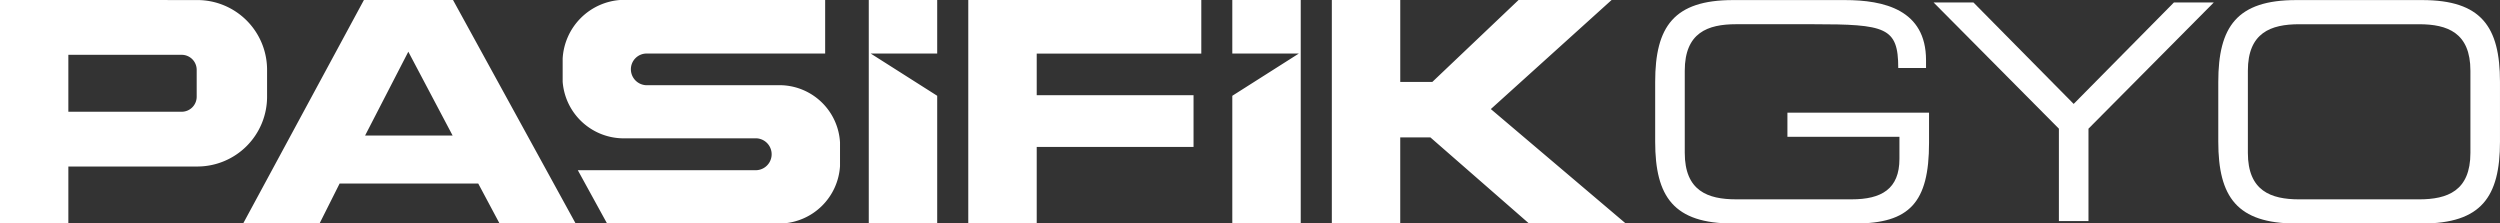
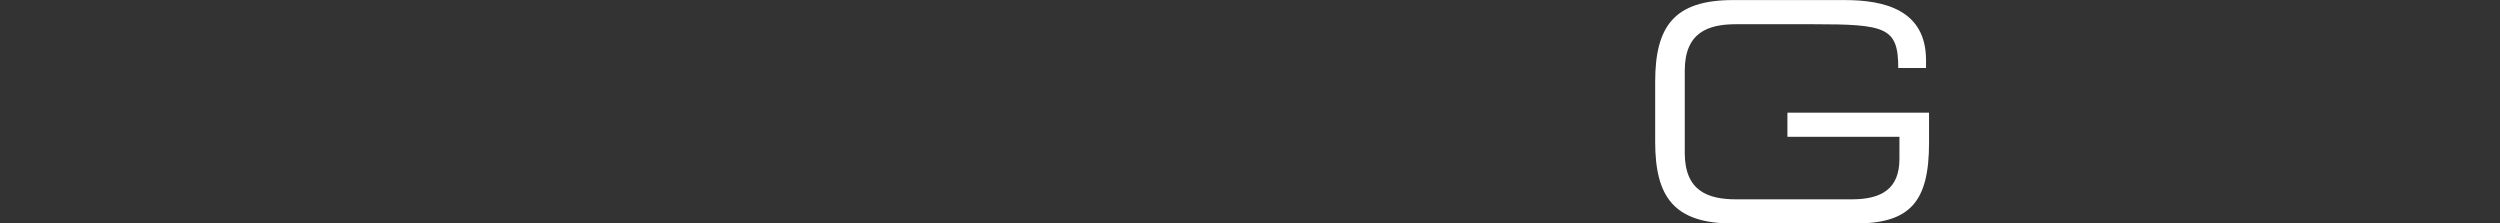
<svg xmlns="http://www.w3.org/2000/svg" width="138.837" height="12.412" viewBox="0 0 138.837 12.412">
  <rect x="0" y="0" width="138.837" height="12.412" fill="#333333" stroke="none" />
  <defs>
    <clipPath id="a">
      <path d="M698.276,515.656c-3.287,0-4.326,1.475-4.326,4.544v3.32c0,3.068,1.039,4.544,4.326,4.544h6.774c3.035,0,4.109-1.174,4.109-4.477v-1.677h-7.865v1.341h6.221v1.224c0,1.677-1.006,2.247-2.649,2.247h-6.422c-1.576,0-2.851-.47-2.851-2.582v-4.561c0-2.113,1.274-2.582,2.851-2.582h4.26c4.058,0,4.745.167,4.745,2.431h1.543v-.436c0-2.8-2.331-3.336-4.511-3.336Z" transform="translate(-693.949 -515.656)" fill="#fff" />
    </clipPath>
    <clipPath id="b">
      <path d="M740.359,515.942l-5.567,5.634-5.567-5.634h-2.213l6.959,7.009v5.131h1.643v-5.131l6.959-7.009Z" transform="translate(-727.011 -515.942)" fill="#fff" />
    </clipPath>
    <clipPath id="c">
-       <path d="M762.468,524.141v-4.561c0-2.113,1.275-2.582,2.851-2.582h6.657c1.576,0,2.851.47,2.851,2.582v4.561c0,2.113-1.275,2.582-2.851,2.582h-6.657c-1.576,0-2.851-.47-2.851-2.582m2.683-8.485c-3.287,0-4.326,1.475-4.326,4.544v3.32c0,3.068,1.039,4.544,4.326,4.544h6.992c3.287,0,4.326-1.476,4.326-4.544V520.2c0-3.068-1.039-4.544-4.326-4.544Z" transform="translate(-760.825 -515.656)" fill="#fff" />
-     </clipPath>
+       </clipPath>
  </defs>
  <g transform="translate(91.919 0.004)">
    <g transform="translate(0)" clip-path="url(#a)">
      <rect width="19.528" height="19.528" transform="translate(-6.204 6.204) rotate(-45)" fill="#fff" />
    </g>
  </g>
  <g transform="translate(107.38 0.137)">
    <g clip-path="url(#b)">
-       <rect width="19.588" height="19.588" transform="translate(-6.07 6.07) rotate(-45)" fill="#fff" />
-     </g>
+       </g>
  </g>
  <g transform="translate(123.192 0.004)">
    <g clip-path="url(#c)">
      <rect width="19.837" height="19.837" transform="translate(-6.204 6.204) rotate(-45)" fill="#fff" />
    </g>
  </g>
-   <path d="M528.633,518.9a3.455,3.455,0,0,1,3.241-3.256h11.337v2.977h-9.906a.874.874,0,0,0-.883.873.887.887,0,0,0,.883.887l7.5,0a3.37,3.37,0,0,1,3.231,3.173v1.32a3.4,3.4,0,0,1-3.253,3.186H531.1l-1.625-2.96h9.908a.886.886,0,0,0,0-1.771h-7.465a3.4,3.4,0,0,1-3.285-3.147Zm17-3.256h3.8v2.977h-3.693l3.693,2.346v7.088h-3.8Zm-25.571,2.875-2.4,4.654h4.859Zm-9.171,9.537,6.707-12.411h4.945l6.81,12.411h-4.226l-1.181-2.214h-7.7l-1.112,2.214Zm40.268,0V515.648H564.1v2.977H554.96v2.31h8.709v2.874H554.96v4.25Zm14.663,0v-7.088l3.694-2.346h-3.694v-2.977h3.8v12.411Zm5.527,0V515.648h3.8V520.2h1.779l4.791-4.552h5.167l-6.707,6.057,7.494,6.355H582.3l-5.475-4.78h-1.677v4.78Zm-70.167-12.411,7.161.006a3.875,3.875,0,0,1,3.875,3.875v1.494a3.875,3.875,0,0,1-3.875,3.875h-7.161v3.161h-3.8V515.648Zm0,6.209h6.293a.834.834,0,0,0,.834-.834v-1.494a.834.834,0,0,0-.834-.834h-6.293v3.162Z" transform="translate(-497.386 -515.648)" fill="#fff" />
</svg>